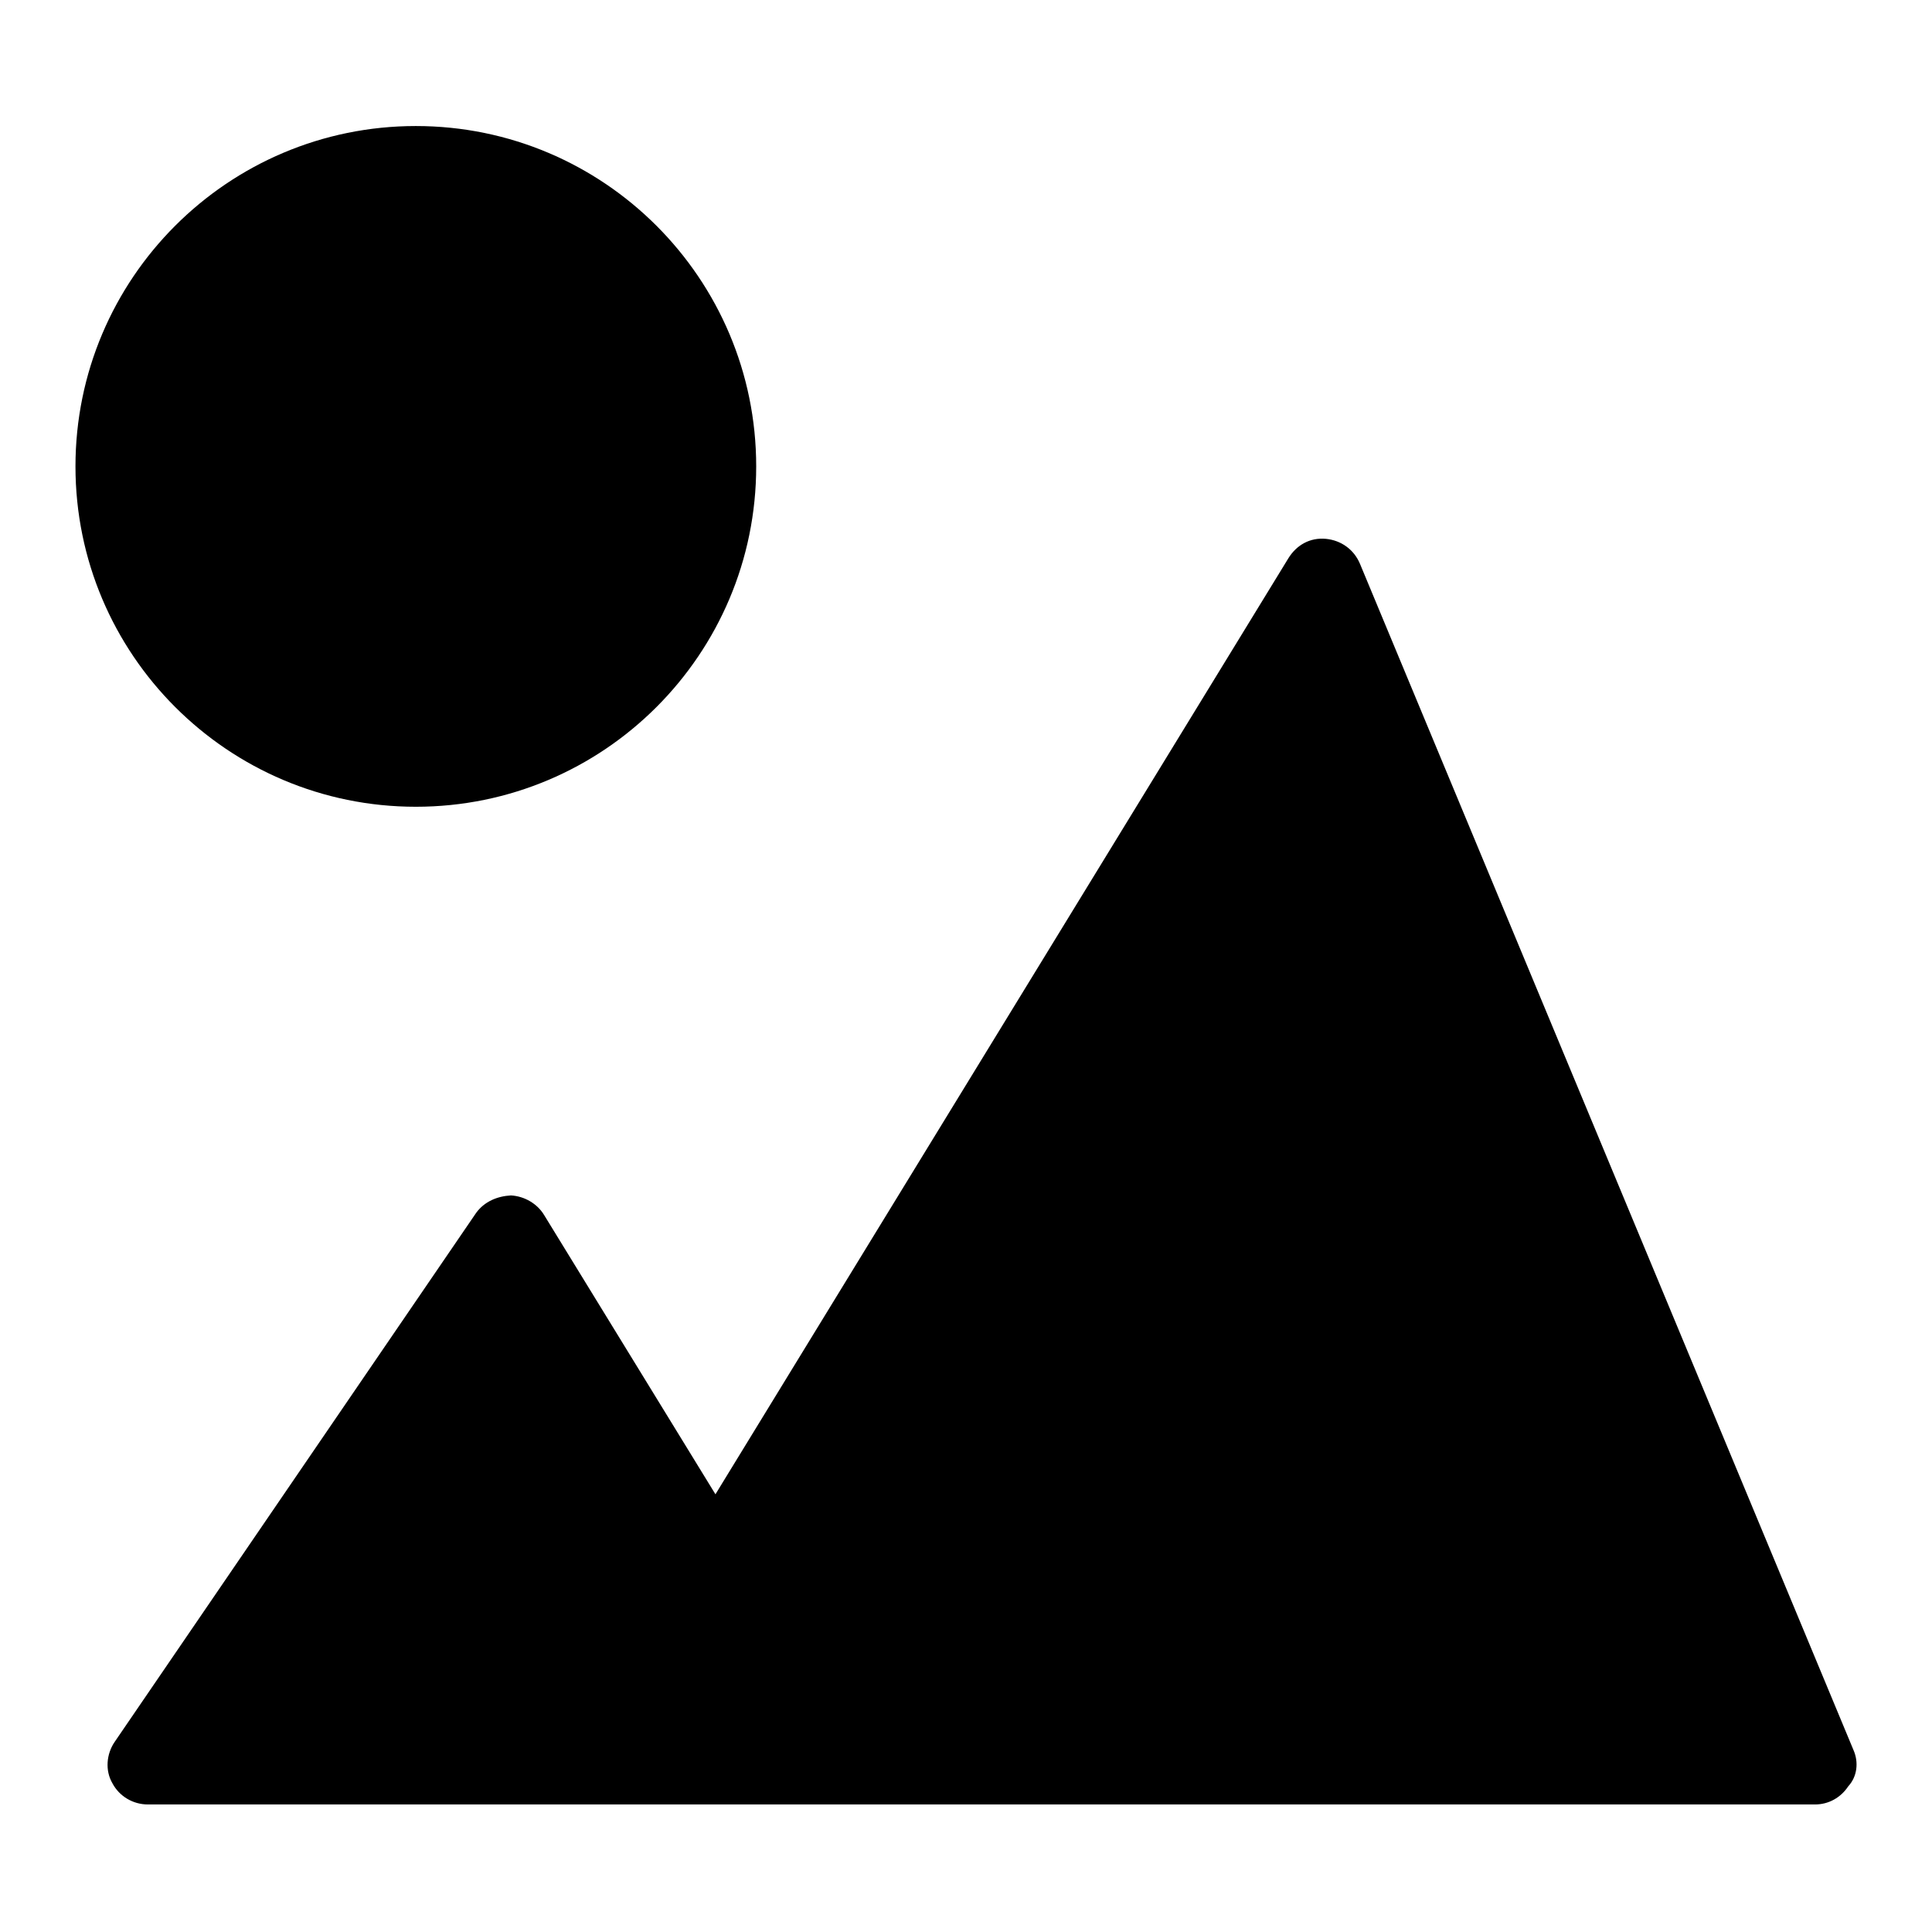
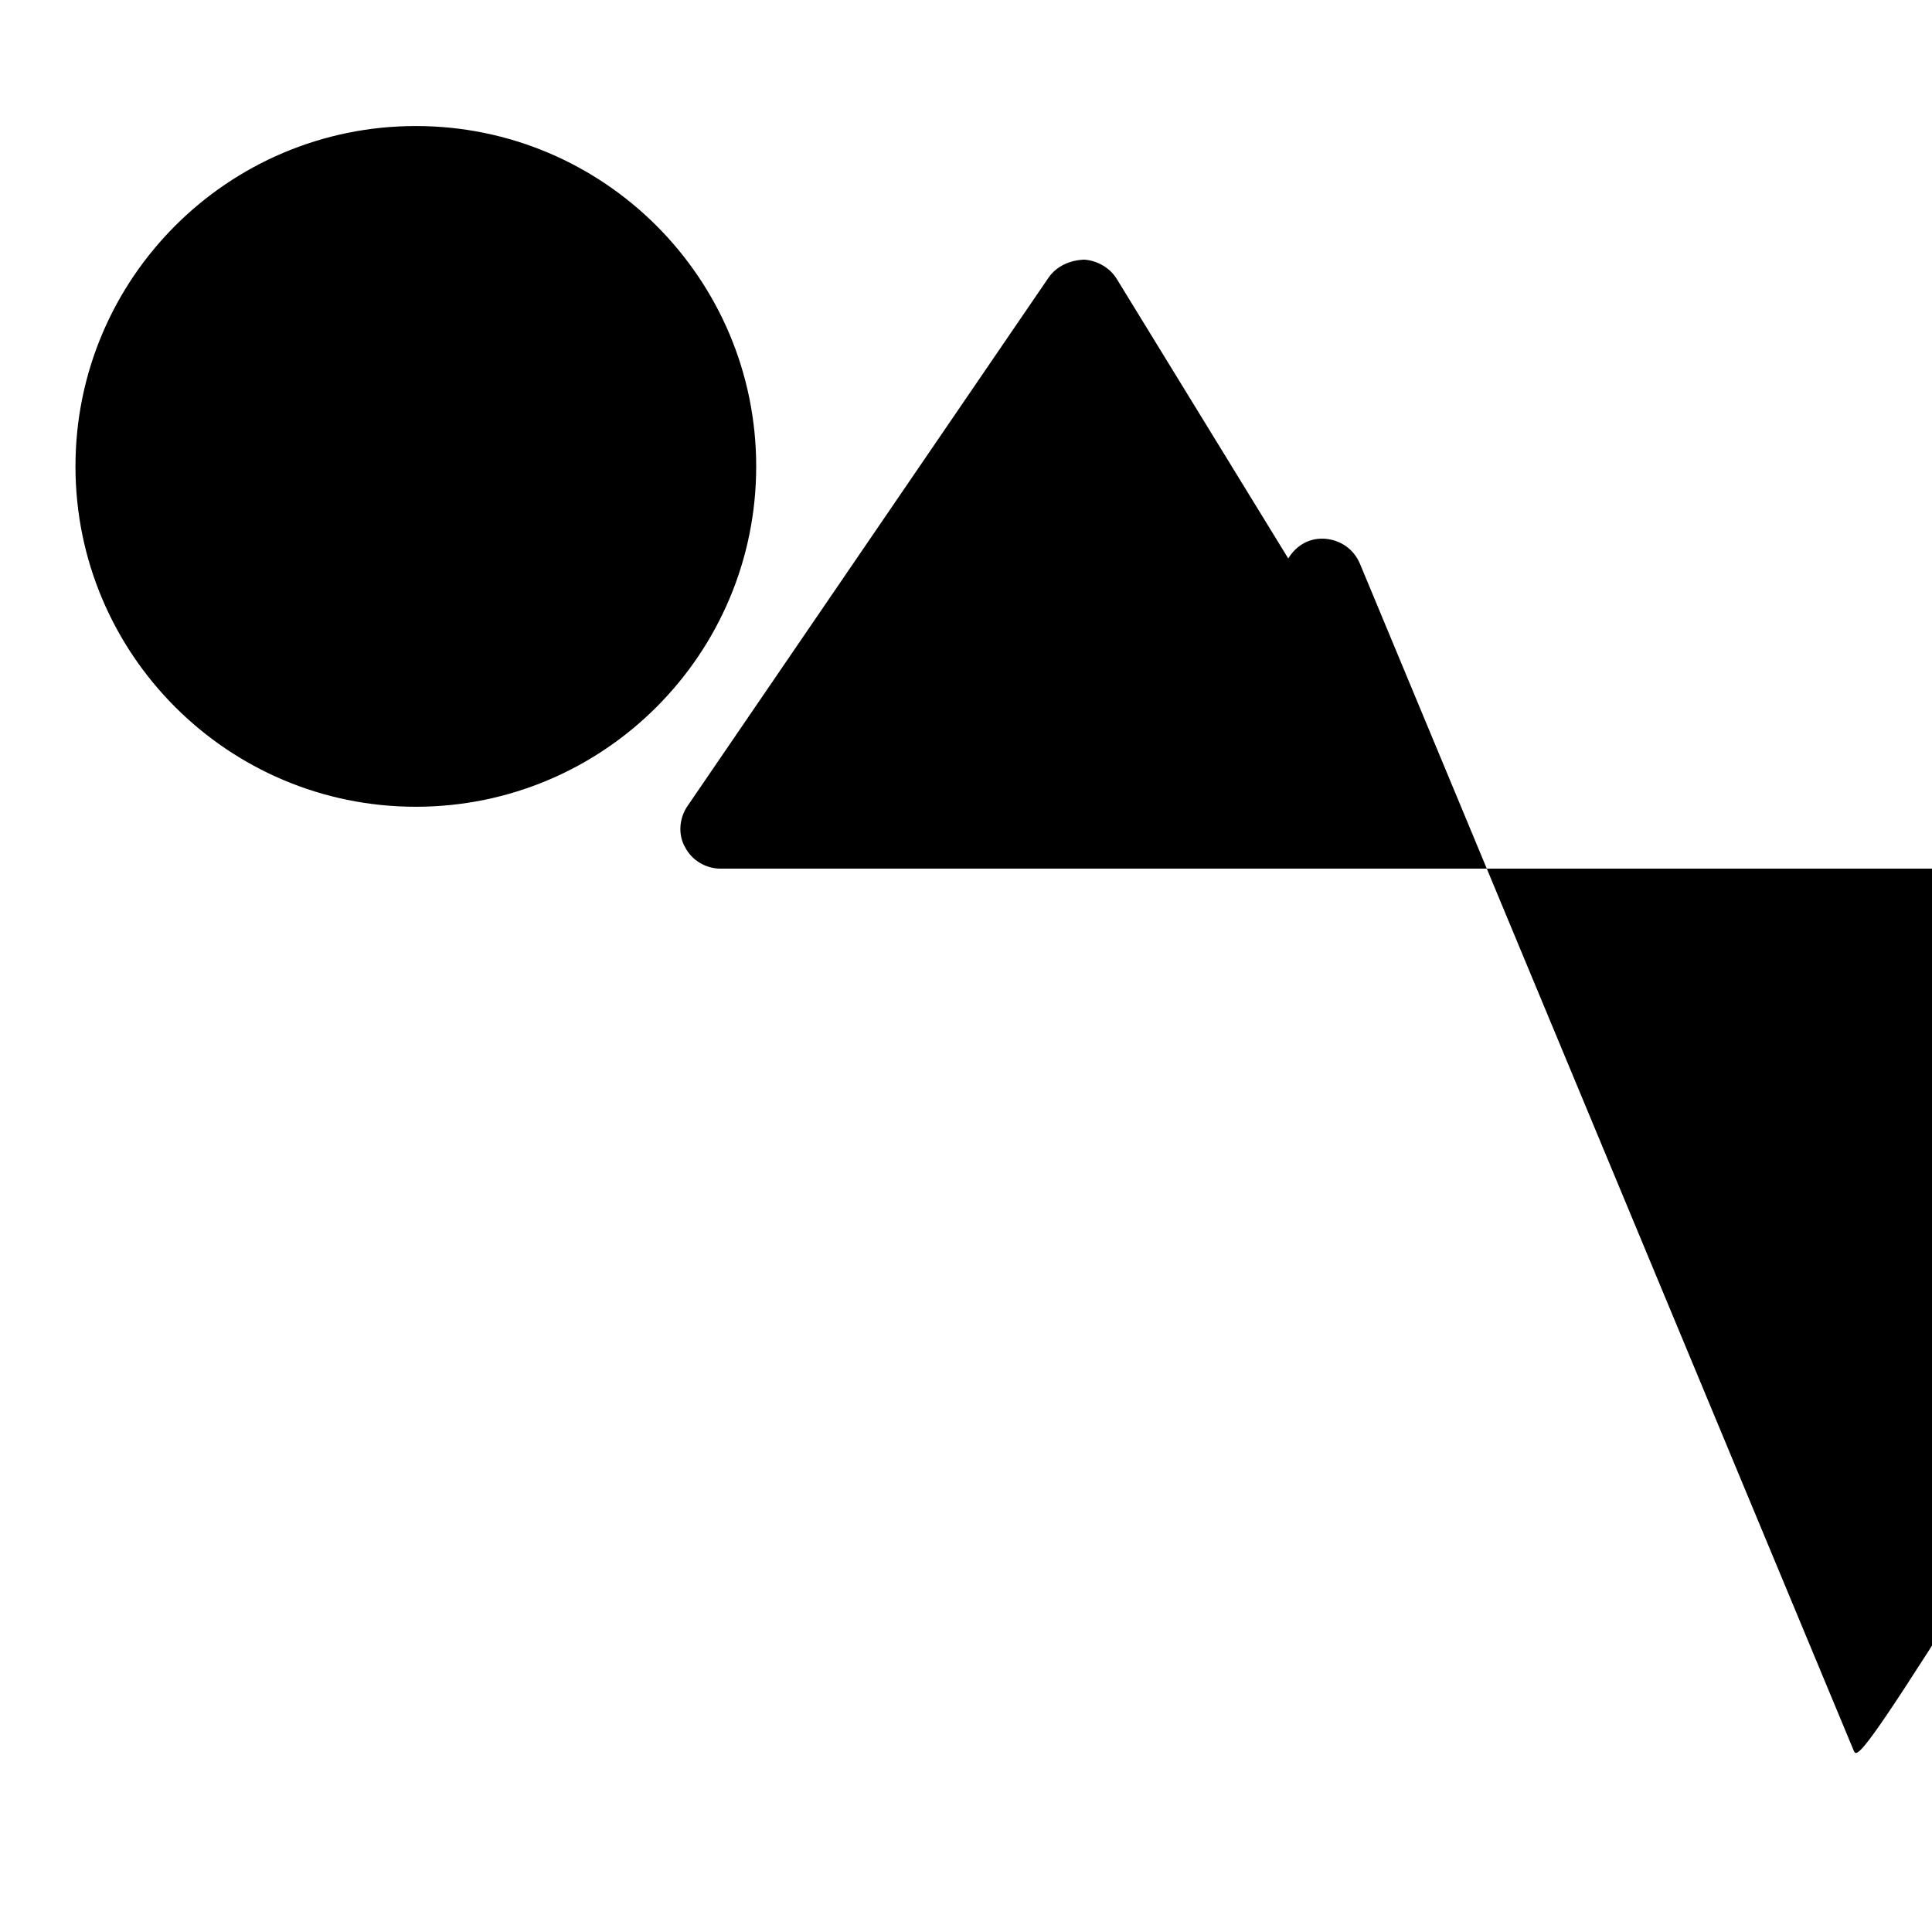
<svg xmlns="http://www.w3.org/2000/svg" version="1.1" x="0px" y="0px" viewBox="0 0 256 256" enable-background="new 0 0 256 256" xml:space="preserve">
  <g>
    <g>
-       <path fill="#000000" d="M55.1,106.9c24.9,0,45.1-20.2,45.1-45.1c0-24.9-20.2-45.1-45.1-45.1C30.2,16.7,10,36.9,10,61.8C10,86.7,30.2,106.9,55.1,106.9z M245.6,231.9L180.2,74.7c-0.8-1.9-2.5-3.1-4.5-3.3c-2.1-0.2-3.9,0.8-5,2.6L94.8,198l-22.7-37c-0.9-1.5-2.6-2.5-4.4-2.6c-1.8,0.1-3.5,0.8-4.6,2.3l-47.9,70.1c-1.1,1.6-1.3,3.8-0.3,5.5c0.9,1.7,2.7,2.8,4.7,2.8h220.9c1.8,0,3.4-0.9,4.4-2.4C246.1,235.4,246.3,233.5,245.6,231.9z" />
+       <path fill="#000000" d="M55.1,106.9c24.9,0,45.1-20.2,45.1-45.1c0-24.9-20.2-45.1-45.1-45.1C30.2,16.7,10,36.9,10,61.8C10,86.7,30.2,106.9,55.1,106.9z M245.6,231.9L180.2,74.7c-0.8-1.9-2.5-3.1-4.5-3.3c-2.1-0.2-3.9,0.8-5,2.6l-22.7-37c-0.9-1.5-2.6-2.5-4.4-2.6c-1.8,0.1-3.5,0.8-4.6,2.3l-47.9,70.1c-1.1,1.6-1.3,3.8-0.3,5.5c0.9,1.7,2.7,2.8,4.7,2.8h220.9c1.8,0,3.4-0.9,4.4-2.4C246.1,235.4,246.3,233.5,245.6,231.9z" />
    </g>
  </g>
</svg>